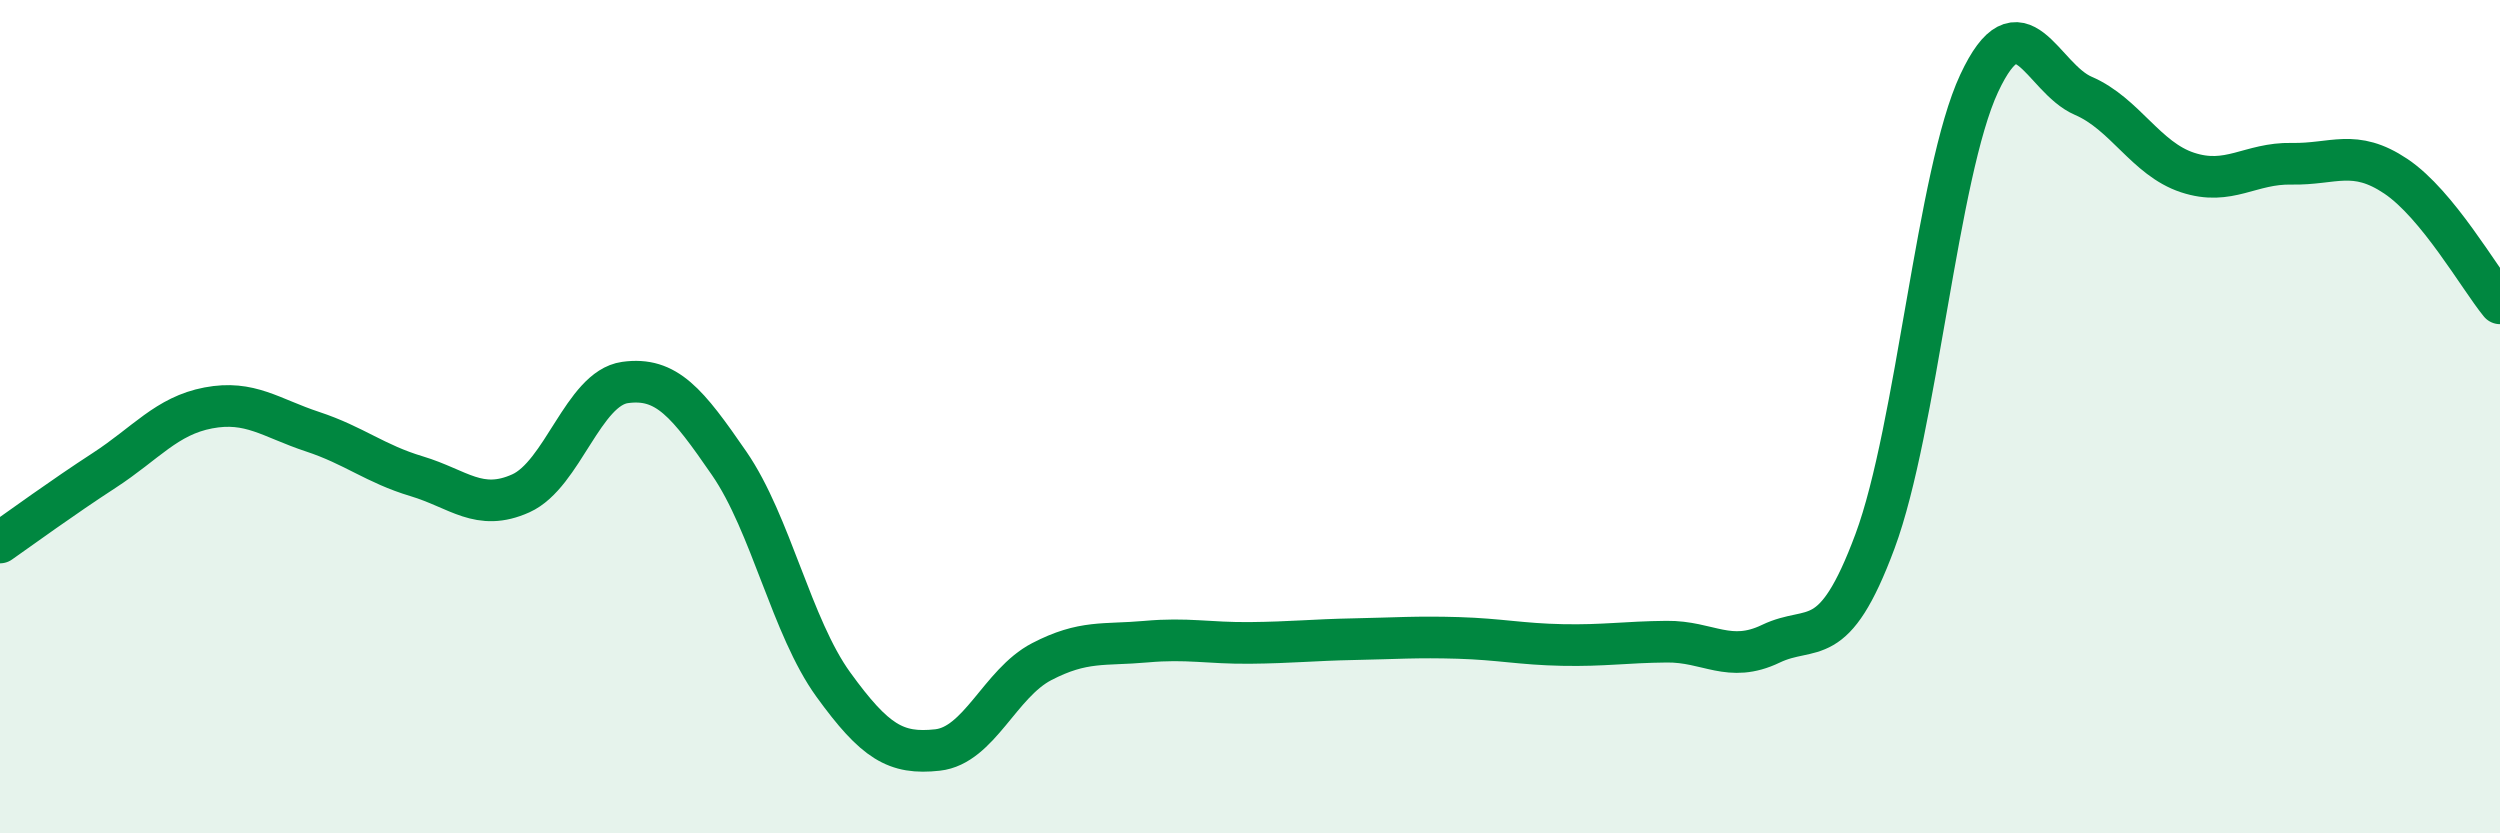
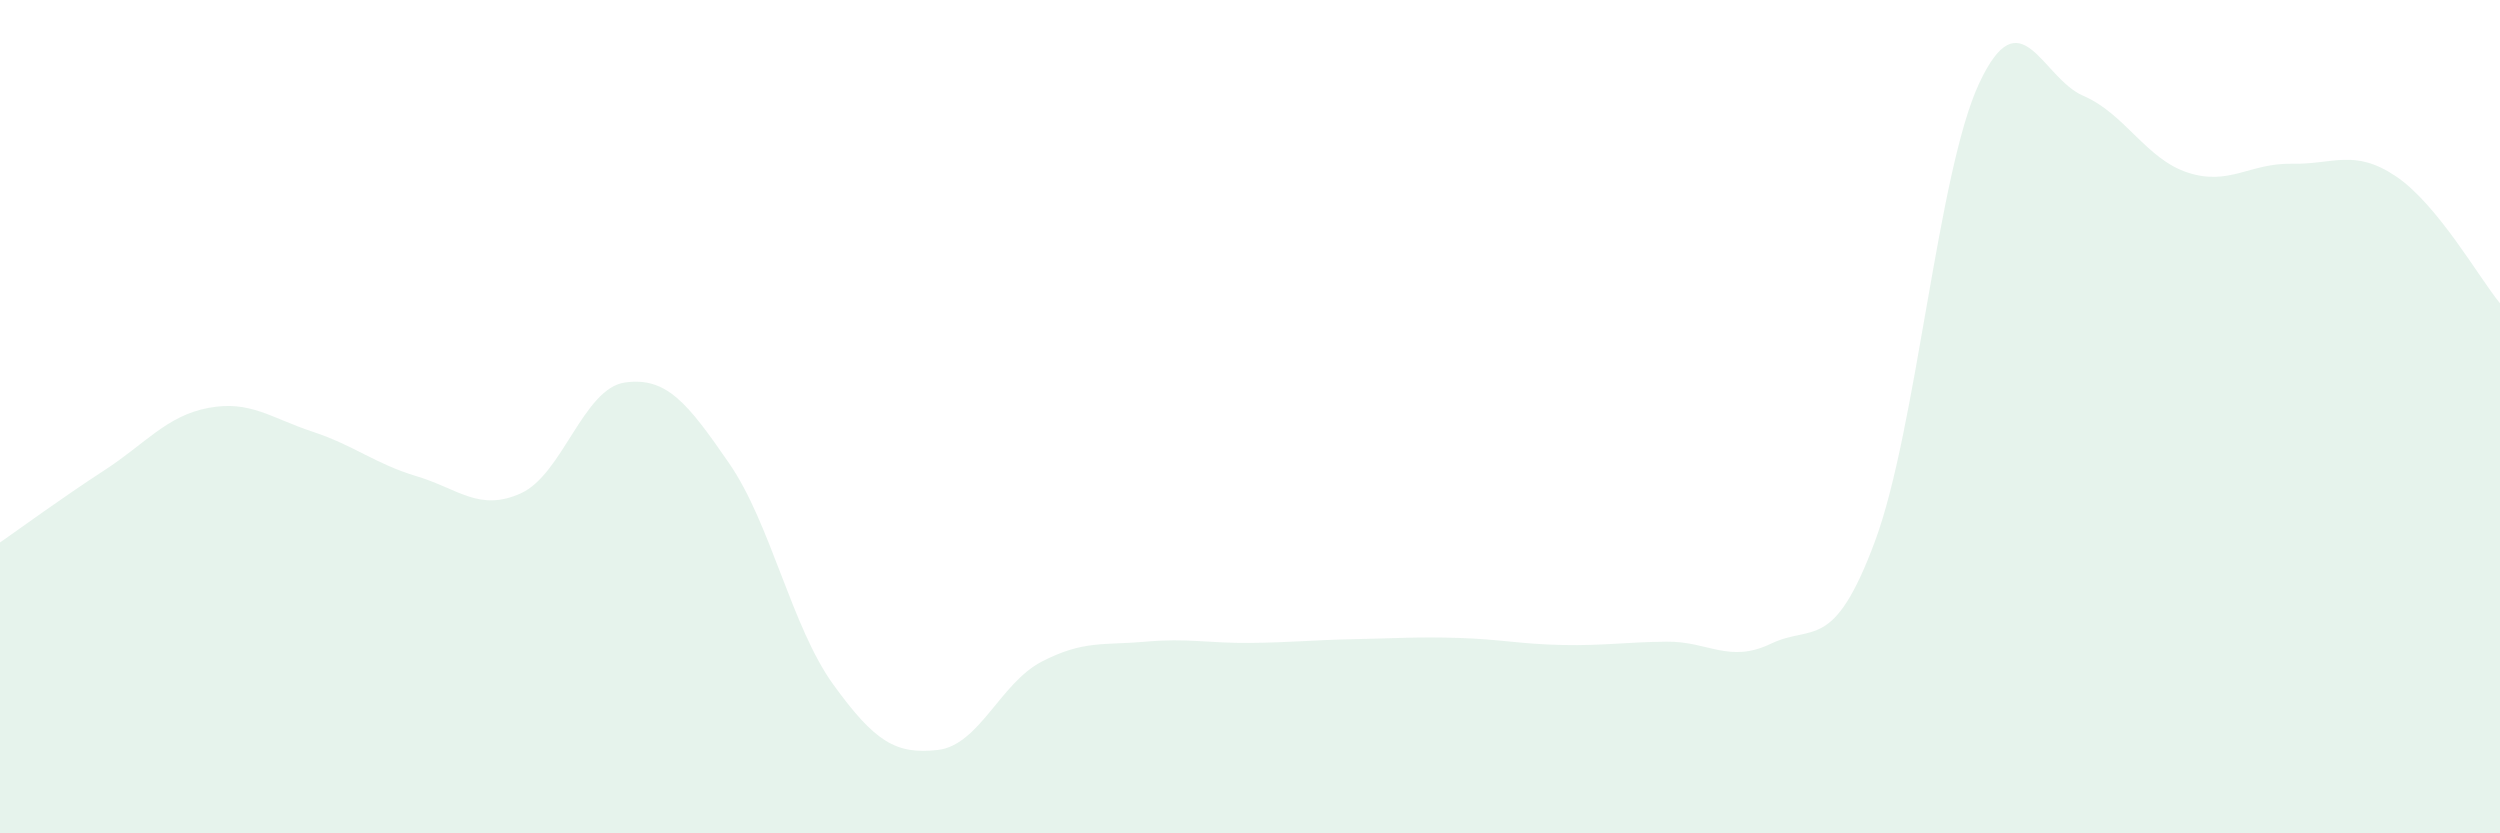
<svg xmlns="http://www.w3.org/2000/svg" width="60" height="20" viewBox="0 0 60 20">
  <path d="M 0,13.02 C 0.5,12.67 1.5,11.94 2.5,11.29 C 3.5,10.64 4,9.98 5,9.79 C 6,9.6 6.5,10.03 7.5,10.36 C 8.5,10.69 9,11.13 10,11.43 C 11,11.73 11.5,12.29 12.5,11.84 C 13.5,11.39 14,9.32 15,9.18 C 16,9.04 16.5,9.67 17.5,11.12 C 18.5,12.57 19,15.05 20,16.43 C 21,17.81 21.5,18.11 22.5,18 C 23.5,17.89 24,16.4 25,15.88 C 26,15.36 26.5,15.49 27.5,15.4 C 28.5,15.31 29,15.44 30,15.43 C 31,15.42 31.5,15.36 32.5,15.34 C 33.5,15.32 34,15.28 35,15.31 C 36,15.34 36.5,15.46 37.5,15.48 C 38.5,15.5 39,15.41 40,15.4 C 41,15.39 41.5,15.93 42.5,15.45 C 43.5,14.97 44,15.68 45,12.99 C 46,10.3 46.5,4.14 47.5,2 C 48.5,-0.14 49,1.87 50,2.3 C 51,2.73 51.5,3.81 52.5,4.14 C 53.5,4.47 54,3.91 55,3.93 C 56,3.95 56.5,3.56 57.5,4.23 C 58.5,4.9 59.5,6.67 60,7.28L60 20L0 20Z" fill="#008740" opacity="0.1" stroke-linecap="round" stroke-linejoin="round" />
-   <path d="M 0,13.02 C 0.5,12.67 1.5,11.94 2.5,11.29 C 3.5,10.64 4,9.98 5,9.79 C 6,9.6 6.5,10.03 7.5,10.36 C 8.5,10.69 9,11.13 10,11.43 C 11,11.73 11.5,12.29 12.5,11.84 C 13.5,11.39 14,9.32 15,9.18 C 16,9.04 16.5,9.67 17.5,11.12 C 18.5,12.57 19,15.05 20,16.43 C 21,17.81 21.5,18.11 22.5,18 C 23.5,17.89 24,16.4 25,15.88 C 26,15.36 26.5,15.49 27.5,15.4 C 28.5,15.31 29,15.44 30,15.43 C 31,15.42 31.5,15.36 32.5,15.34 C 33.5,15.32 34,15.28 35,15.31 C 36,15.34 36.5,15.46 37.5,15.48 C 38.5,15.5 39,15.41 40,15.4 C 41,15.39 41.5,15.93 42.5,15.45 C 43.5,14.97 44,15.68 45,12.99 C 46,10.3 46.5,4.14 47.5,2 C 48.5,-0.14 49,1.87 50,2.3 C 51,2.73 51.5,3.81 52.5,4.14 C 53.5,4.47 54,3.91 55,3.93 C 56,3.95 56.5,3.56 57.5,4.23 C 58.5,4.9 59.5,6.67 60,7.28" stroke="#008740" stroke-width="1" fill="none" stroke-linecap="round" stroke-linejoin="round" />
</svg>